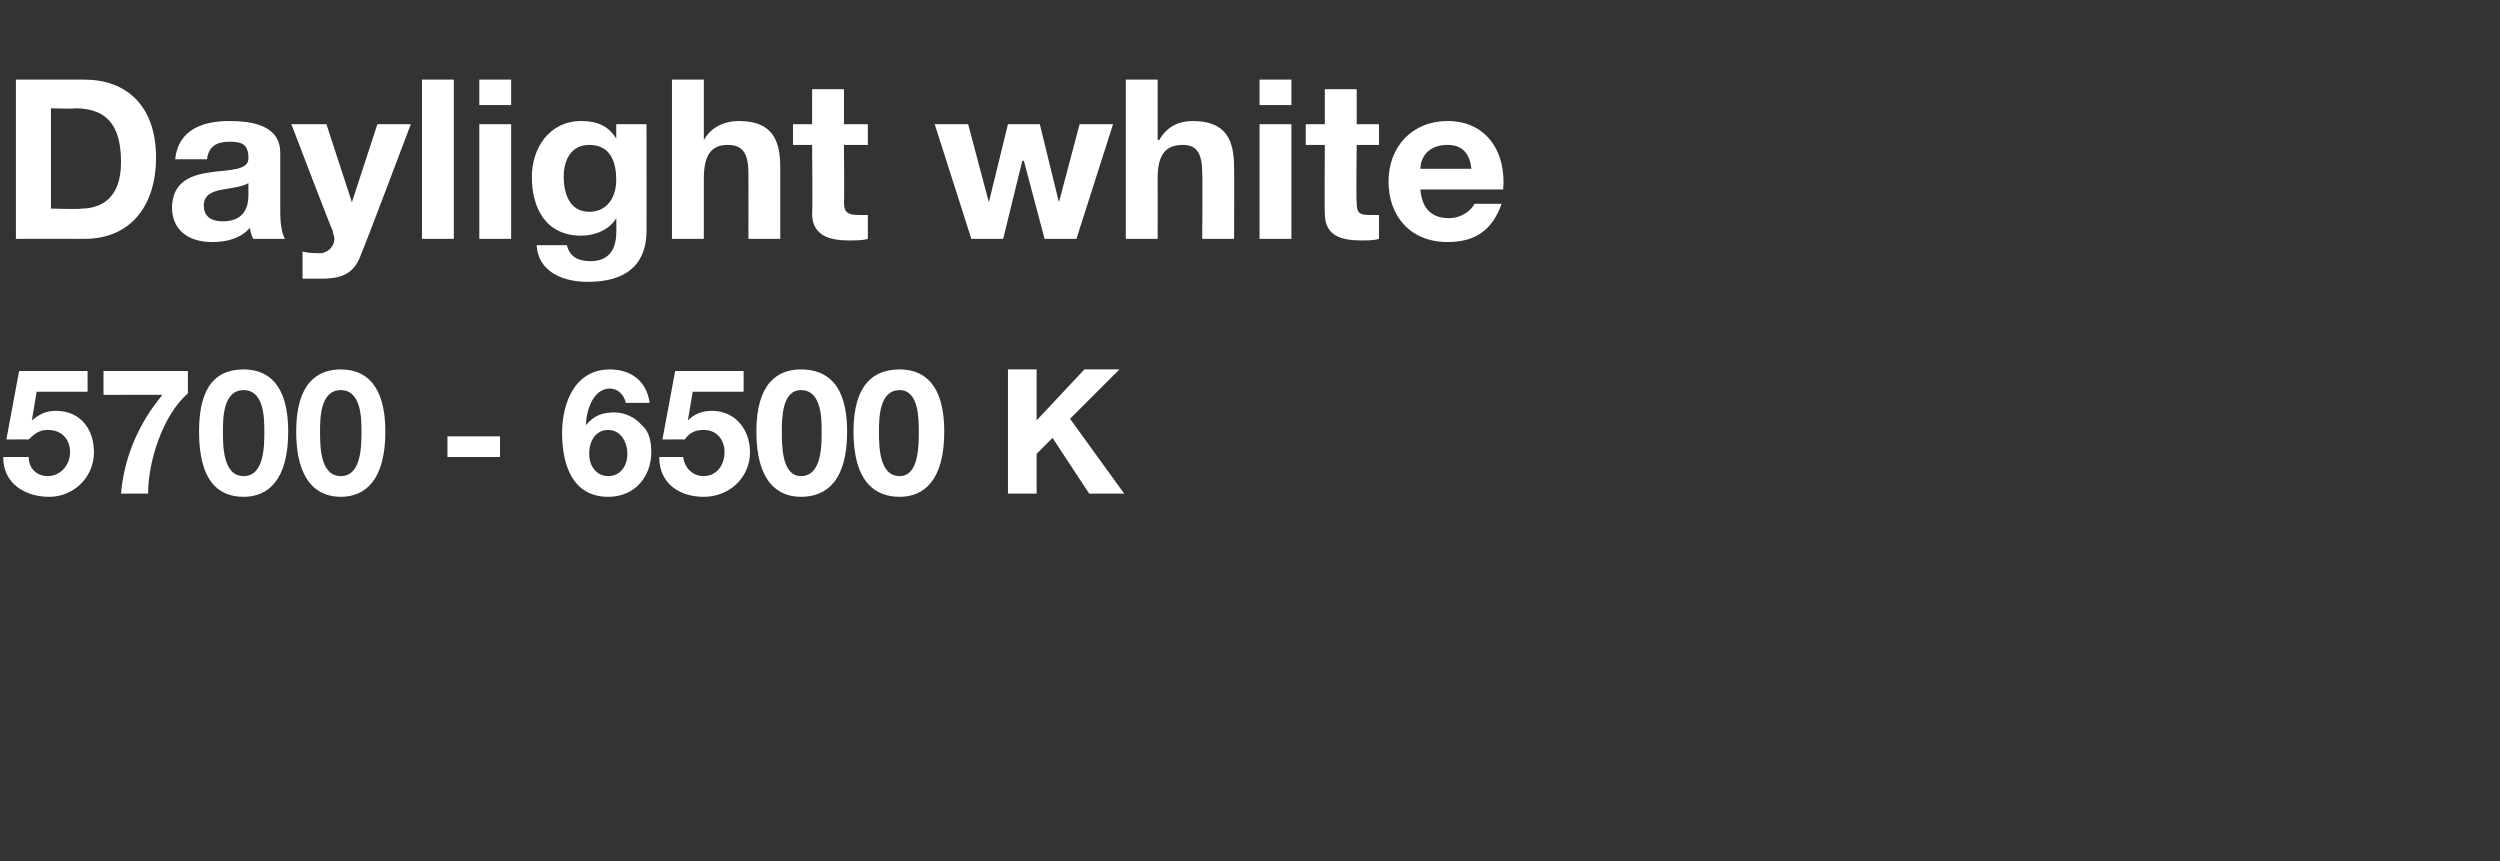
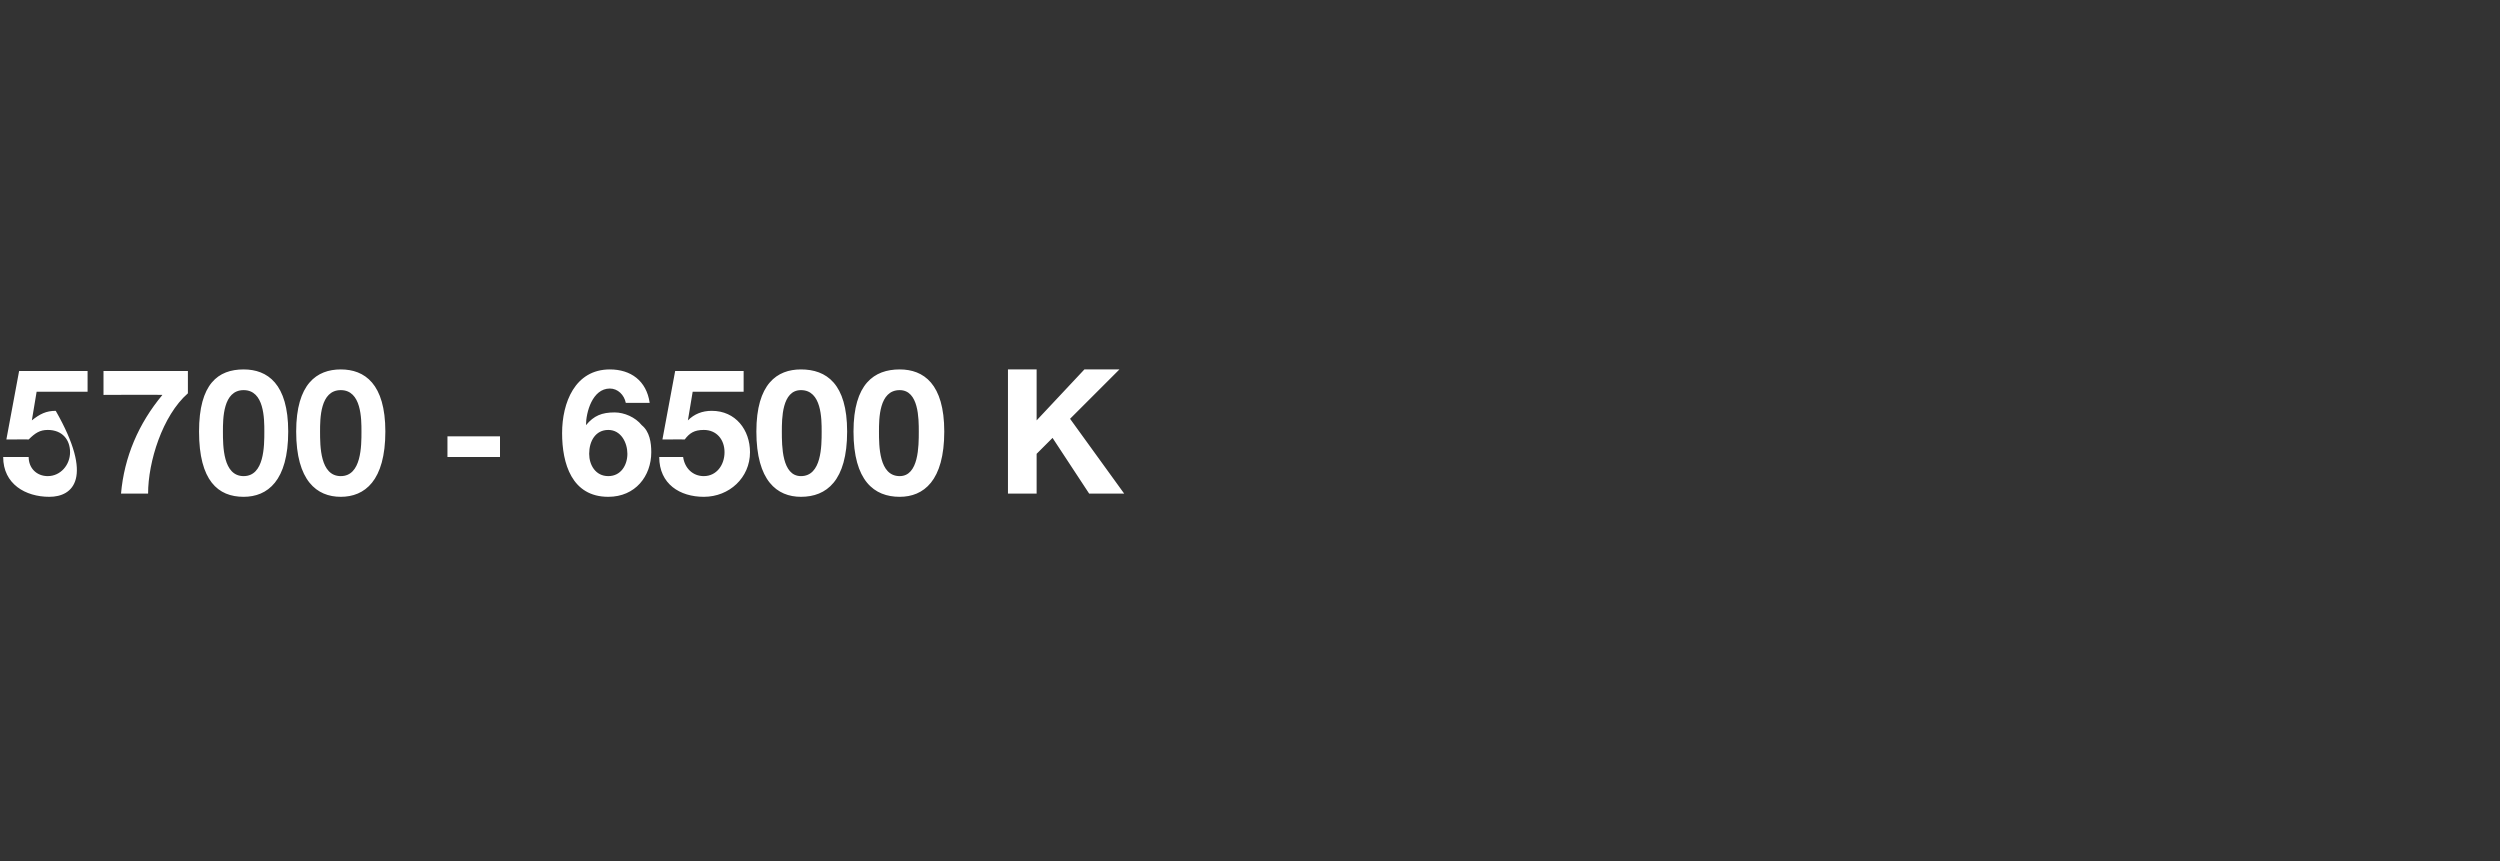
<svg xmlns="http://www.w3.org/2000/svg" version="1.1" width="157px" height="54.1px" viewBox="0 -5 157 54.1" style="top:-5px">
  <rect x="0" y="-5" width="157" height="54.1" fill="#333333" stroke="none" />
  <desc>Daylight white 5700 - 6500 K</desc>
  <defs />
  <g id="Polygon29083">
-     <path d="M 5.5 19.6 L 2.3 19.6 L 2 21.4 C 2 21.4 2.04 21.39 2 21.4 C 2.5 21 2.9 20.8 3.5 20.8 C 5.1 20.8 5.9 22 5.9 23.4 C 5.9 25 4.6 26.2 3.1 26.2 C 1.6 26.2 0.2 25.4 0.2 23.7 C 0.2 23.7 1.8 23.7 1.8 23.7 C 1.8 24.4 2.3 24.9 3 24.9 C 3.8 24.9 4.4 24.2 4.4 23.4 C 4.4 22.6 3.9 22 3 22 C 2.5 22 2.2 22.2 1.8 22.6 C 1.85 22.59 0.4 22.6 0.4 22.6 L 1.2 18.3 L 5.5 18.3 L 5.5 19.6 Z M 11.8 19.7 C 10.2 21.1 9.3 24 9.3 26 C 9.3 26 7.6 26 7.6 26 C 7.8 23.7 8.7 21.6 10.2 19.8 C 10.2 19.78 6.5 19.8 6.5 19.8 L 6.5 18.3 L 11.8 18.3 C 11.8 18.3 11.8 19.67 11.8 19.7 Z M 15.3 24.9 C 16.6 24.9 16.6 23 16.6 22.1 C 16.6 21.3 16.6 19.5 15.3 19.5 C 14 19.5 14 21.3 14 22.1 C 14 23 14 24.9 15.3 24.9 Z M 15.3 18.2 C 16.8 18.2 18.1 19.1 18.1 22.1 C 18.1 25.2 16.8 26.2 15.3 26.2 C 13.7 26.2 12.5 25.2 12.5 22.1 C 12.5 19.1 13.7 18.2 15.3 18.2 Z M 21.4 24.9 C 22.7 24.9 22.7 23 22.7 22.1 C 22.7 21.3 22.7 19.5 21.4 19.5 C 20.1 19.5 20.1 21.3 20.1 22.1 C 20.1 23 20.1 24.9 21.4 24.9 Z M 21.4 18.2 C 22.9 18.2 24.2 19.1 24.2 22.1 C 24.2 25.2 22.9 26.2 21.4 26.2 C 19.9 26.2 18.6 25.2 18.6 22.1 C 18.6 19.1 19.9 18.2 21.4 18.2 Z M 28.1 22.4 L 31.4 22.4 L 31.4 23.7 L 28.1 23.7 L 28.1 22.4 Z M 37 23.5 C 37 24.2 37.4 24.9 38.2 24.9 C 39 24.9 39.4 24.2 39.4 23.5 C 39.4 22.8 39 22 38.2 22 C 37.4 22 37 22.7 37 23.5 Z M 39.3 20.3 C 39.2 19.8 38.8 19.4 38.3 19.4 C 37.2 19.4 36.8 20.9 36.8 21.7 C 36.8 21.7 36.8 21.7 36.8 21.7 C 37.3 21.1 37.8 20.9 38.6 20.9 C 39.2 20.9 39.9 21.2 40.3 21.7 C 40.8 22.1 40.9 22.8 40.9 23.4 C 40.9 24.9 39.9 26.2 38.2 26.2 C 35.9 26.2 35.3 24.1 35.3 22.2 C 35.3 20.3 36.1 18.2 38.3 18.2 C 39.6 18.2 40.6 18.9 40.8 20.3 C 40.8 20.3 39.3 20.3 39.3 20.3 Z M 46.7 19.6 L 43.5 19.6 L 43.2 21.4 C 43.2 21.4 43.21 21.39 43.2 21.4 C 43.6 21 44.1 20.8 44.7 20.8 C 46.2 20.8 47.1 22 47.1 23.4 C 47.1 25 45.8 26.2 44.2 26.2 C 42.7 26.2 41.4 25.4 41.4 23.7 C 41.4 23.7 42.9 23.7 42.9 23.7 C 43 24.4 43.5 24.9 44.2 24.9 C 45 24.9 45.5 24.2 45.5 23.4 C 45.5 22.6 45 22 44.2 22 C 43.6 22 43.3 22.2 43 22.6 C 43.02 22.59 41.6 22.6 41.6 22.6 L 42.4 18.3 L 46.7 18.3 L 46.7 19.6 Z M 50.3 24.9 C 51.6 24.9 51.6 23 51.6 22.1 C 51.6 21.3 51.6 19.5 50.3 19.5 C 49.1 19.5 49.1 21.3 49.1 22.1 C 49.1 23 49.1 24.9 50.3 24.9 Z M 50.3 18.2 C 51.9 18.2 53.2 19.1 53.2 22.1 C 53.2 25.2 51.9 26.2 50.3 26.2 C 48.8 26.2 47.5 25.2 47.5 22.1 C 47.5 19.1 48.8 18.2 50.3 18.2 Z M 56.5 24.9 C 57.7 24.9 57.7 23 57.7 22.1 C 57.7 21.3 57.7 19.5 56.5 19.5 C 55.2 19.5 55.2 21.3 55.2 22.1 C 55.2 23 55.2 24.9 56.5 24.9 Z M 56.5 18.2 C 58 18.2 59.3 19.1 59.3 22.1 C 59.3 25.2 58 26.2 56.5 26.2 C 54.9 26.2 53.6 25.2 53.6 22.1 C 53.6 19.1 54.9 18.2 56.5 18.2 Z M 63.3 18.2 L 65.1 18.2 L 65.1 21.4 L 68.1 18.2 L 70.3 18.2 L 67.2 21.3 L 70.6 26 L 68.4 26 L 66.1 22.5 L 65.1 23.5 L 65.1 26 L 63.3 26 L 63.3 18.2 Z " stroke="none" fill="#fff" />
+     <path d="M 5.5 19.6 L 2.3 19.6 L 2 21.4 C 2 21.4 2.04 21.39 2 21.4 C 2.5 21 2.9 20.8 3.5 20.8 C 5.9 25 4.6 26.2 3.1 26.2 C 1.6 26.2 0.2 25.4 0.2 23.7 C 0.2 23.7 1.8 23.7 1.8 23.7 C 1.8 24.4 2.3 24.9 3 24.9 C 3.8 24.9 4.4 24.2 4.4 23.4 C 4.4 22.6 3.9 22 3 22 C 2.5 22 2.2 22.2 1.8 22.6 C 1.85 22.59 0.4 22.6 0.4 22.6 L 1.2 18.3 L 5.5 18.3 L 5.5 19.6 Z M 11.8 19.7 C 10.2 21.1 9.3 24 9.3 26 C 9.3 26 7.6 26 7.6 26 C 7.8 23.7 8.7 21.6 10.2 19.8 C 10.2 19.78 6.5 19.8 6.5 19.8 L 6.5 18.3 L 11.8 18.3 C 11.8 18.3 11.8 19.67 11.8 19.7 Z M 15.3 24.9 C 16.6 24.9 16.6 23 16.6 22.1 C 16.6 21.3 16.6 19.5 15.3 19.5 C 14 19.5 14 21.3 14 22.1 C 14 23 14 24.9 15.3 24.9 Z M 15.3 18.2 C 16.8 18.2 18.1 19.1 18.1 22.1 C 18.1 25.2 16.8 26.2 15.3 26.2 C 13.7 26.2 12.5 25.2 12.5 22.1 C 12.5 19.1 13.7 18.2 15.3 18.2 Z M 21.4 24.9 C 22.7 24.9 22.7 23 22.7 22.1 C 22.7 21.3 22.7 19.5 21.4 19.5 C 20.1 19.5 20.1 21.3 20.1 22.1 C 20.1 23 20.1 24.9 21.4 24.9 Z M 21.4 18.2 C 22.9 18.2 24.2 19.1 24.2 22.1 C 24.2 25.2 22.9 26.2 21.4 26.2 C 19.9 26.2 18.6 25.2 18.6 22.1 C 18.6 19.1 19.9 18.2 21.4 18.2 Z M 28.1 22.4 L 31.4 22.4 L 31.4 23.7 L 28.1 23.7 L 28.1 22.4 Z M 37 23.5 C 37 24.2 37.4 24.9 38.2 24.9 C 39 24.9 39.4 24.2 39.4 23.5 C 39.4 22.8 39 22 38.2 22 C 37.4 22 37 22.7 37 23.5 Z M 39.3 20.3 C 39.2 19.8 38.8 19.4 38.3 19.4 C 37.2 19.4 36.8 20.9 36.8 21.7 C 36.8 21.7 36.8 21.7 36.8 21.7 C 37.3 21.1 37.8 20.9 38.6 20.9 C 39.2 20.9 39.9 21.2 40.3 21.7 C 40.8 22.1 40.9 22.8 40.9 23.4 C 40.9 24.9 39.9 26.2 38.2 26.2 C 35.9 26.2 35.3 24.1 35.3 22.2 C 35.3 20.3 36.1 18.2 38.3 18.2 C 39.6 18.2 40.6 18.9 40.8 20.3 C 40.8 20.3 39.3 20.3 39.3 20.3 Z M 46.7 19.6 L 43.5 19.6 L 43.2 21.4 C 43.2 21.4 43.21 21.39 43.2 21.4 C 43.6 21 44.1 20.8 44.7 20.8 C 46.2 20.8 47.1 22 47.1 23.4 C 47.1 25 45.8 26.2 44.2 26.2 C 42.7 26.2 41.4 25.4 41.4 23.7 C 41.4 23.7 42.9 23.7 42.9 23.7 C 43 24.4 43.5 24.9 44.2 24.9 C 45 24.9 45.5 24.2 45.5 23.4 C 45.5 22.6 45 22 44.2 22 C 43.6 22 43.3 22.2 43 22.6 C 43.02 22.59 41.6 22.6 41.6 22.6 L 42.4 18.3 L 46.7 18.3 L 46.7 19.6 Z M 50.3 24.9 C 51.6 24.9 51.6 23 51.6 22.1 C 51.6 21.3 51.6 19.5 50.3 19.5 C 49.1 19.5 49.1 21.3 49.1 22.1 C 49.1 23 49.1 24.9 50.3 24.9 Z M 50.3 18.2 C 51.9 18.2 53.2 19.1 53.2 22.1 C 53.2 25.2 51.9 26.2 50.3 26.2 C 48.8 26.2 47.5 25.2 47.5 22.1 C 47.5 19.1 48.8 18.2 50.3 18.2 Z M 56.5 24.9 C 57.7 24.9 57.7 23 57.7 22.1 C 57.7 21.3 57.7 19.5 56.5 19.5 C 55.2 19.5 55.2 21.3 55.2 22.1 C 55.2 23 55.2 24.9 56.5 24.9 Z M 56.5 18.2 C 58 18.2 59.3 19.1 59.3 22.1 C 59.3 25.2 58 26.2 56.5 26.2 C 54.9 26.2 53.6 25.2 53.6 22.1 C 53.6 19.1 54.9 18.2 56.5 18.2 Z M 63.3 18.2 L 65.1 18.2 L 65.1 21.4 L 68.1 18.2 L 70.3 18.2 L 67.2 21.3 L 70.6 26 L 68.4 26 L 66.1 22.5 L 65.1 23.5 L 65.1 26 L 63.3 26 L 63.3 18.2 Z " stroke="none" fill="#fff" />
  </g>
  <g id="Polygon29082">
-     <path d="M 3.2 8.1 C 3.2 8.1 5.12 8.15 5.1 8.1 C 6.4 8.1 7.6 7.4 7.6 5.2 C 7.6 3.1 6.9 1.8 4.7 1.8 C 4.73 1.85 3.2 1.8 3.2 1.8 L 3.2 8.1 Z M 1 0 C 1 0 5.28 0 5.3 0 C 7.9 0 9.8 1.6 9.8 4.9 C 9.8 7.8 8.3 10 5.3 10 C 5.28 9.99 1 10 1 10 L 1 0 Z M 11 5 C 11.2 3.1 12.8 2.6 14.4 2.6 C 15.9 2.6 17.6 2.9 17.6 4.6 C 17.6 4.6 17.6 8.4 17.6 8.4 C 17.6 9 17.7 9.7 17.9 10 C 17.9 10 15.9 10 15.9 10 C 15.8 9.8 15.7 9.5 15.7 9.3 C 15.1 10 14.2 10.2 13.3 10.2 C 11.9 10.2 10.8 9.5 10.8 8 C 10.9 4.7 15.7 6.5 15.6 4.9 C 15.6 4 15.1 3.9 14.4 3.9 C 13.6 3.9 13.1 4.2 13 5 C 13 5 11 5 11 5 Z M 15.6 6.5 C 15.3 6.7 14.6 6.8 14 6.9 C 13.4 7 12.8 7.2 12.8 7.9 C 12.8 8.7 13.4 8.9 14 8.9 C 15.6 8.9 15.6 7.6 15.6 7.2 C 15.6 7.2 15.6 6.5 15.6 6.5 Z M 22.7 10.9 C 22.3 12.1 21.6 12.5 20.2 12.5 C 19.8 12.5 19.4 12.5 19 12.5 C 19 12.5 19 10.8 19 10.8 C 19.4 10.9 19.8 10.9 20.2 10.9 C 20.7 10.8 21 10.4 21 10 C 21 9.8 20.9 9.7 20.9 9.5 C 20.87 9.55 18.3 2.8 18.3 2.8 L 20.5 2.8 L 22.1 7.7 L 22.1 7.7 L 23.7 2.8 L 25.8 2.8 C 25.8 2.8 22.74 10.91 22.7 10.9 Z M 26.5 0 L 28.5 0 L 28.5 10 L 26.5 10 L 26.5 0 Z M 32.1 1.6 L 30.1 1.6 L 30.1 0 L 32.1 0 L 32.1 1.6 Z M 30.1 2.8 L 32.1 2.8 L 32.1 10 L 30.1 10 L 30.1 2.8 Z M 38.7 6.3 C 38.7 5.1 38.3 4.1 37 4.1 C 35.9 4.1 35.4 5 35.4 6.1 C 35.4 7.2 35.8 8.3 37 8.3 C 38.2 8.3 38.7 7.3 38.7 6.3 Z M 40.6 9.5 C 40.6 10.7 40.2 12.7 36.9 12.7 C 35.4 12.7 33.8 12.1 33.7 10.4 C 33.7 10.4 35.6 10.4 35.6 10.4 C 35.8 11.2 36.4 11.4 37.1 11.4 C 38.2 11.4 38.7 10.7 38.7 9.6 C 38.72 9.62 38.7 8.7 38.7 8.7 C 38.7 8.7 38.7 8.67 38.7 8.7 C 38.3 9.4 37.4 9.8 36.5 9.8 C 34.3 9.8 33.4 8.1 33.4 6.1 C 33.4 4.3 34.5 2.6 36.5 2.6 C 37.5 2.6 38.2 2.9 38.7 3.7 C 38.7 3.72 38.7 3.7 38.7 3.7 L 38.7 2.8 L 40.6 2.8 C 40.6 2.8 40.61 9.53 40.6 9.5 Z M 42.2 0 L 44.2 0 L 44.2 3.8 C 44.2 3.8 44.24 3.76 44.2 3.8 C 44.7 2.9 45.6 2.6 46.4 2.6 C 48.5 2.6 49 3.8 49 5.5 C 49 5.54 49 10 49 10 L 47 10 C 47 10 47.01 5.91 47 5.9 C 47 4.7 46.7 4.1 45.7 4.1 C 44.7 4.1 44.2 4.7 44.2 6.2 C 44.2 6.2 44.2 10 44.2 10 L 42.2 10 L 42.2 0 Z M 53 2.8 L 54.5 2.8 L 54.5 4.1 L 53 4.1 C 53 4.1 53.03 7.67 53 7.7 C 53 8.3 53.2 8.5 53.9 8.5 C 54.1 8.5 54.3 8.5 54.5 8.5 C 54.5 8.5 54.5 10 54.5 10 C 54.2 10.1 53.7 10.1 53.3 10.1 C 52.1 10.1 51 9.8 51 8.4 C 51.04 8.36 51 4.1 51 4.1 L 49.8 4.1 L 49.8 2.8 L 51 2.8 L 51 0.6 L 53 0.6 L 53 2.8 Z M 67.6 10 L 65.6 10 L 64.3 5.1 L 64.2 5.1 L 63 10 L 61 10 L 58.7 2.8 L 60.8 2.8 L 62.1 7.7 L 62.1 7.7 L 63.3 2.8 L 65.3 2.8 L 66.5 7.7 L 66.5 7.7 L 67.8 2.8 L 69.9 2.8 L 67.6 10 Z M 70.7 0 L 72.7 0 L 72.7 3.8 C 72.7 3.8 72.76 3.76 72.8 3.8 C 73.3 2.9 74.1 2.6 74.9 2.6 C 77 2.6 77.5 3.8 77.5 5.5 C 77.52 5.54 77.5 10 77.5 10 L 75.5 10 C 75.5 10 75.53 5.91 75.5 5.9 C 75.5 4.7 75.2 4.1 74.3 4.1 C 73.2 4.1 72.7 4.7 72.7 6.2 C 72.71 6.2 72.7 10 72.7 10 L 70.7 10 L 70.7 0 Z M 81.1 1.6 L 79.1 1.6 L 79.1 0 L 81.1 0 L 81.1 1.6 Z M 79.1 2.8 L 81.1 2.8 L 81.1 10 L 79.1 10 L 79.1 2.8 Z M 85.2 2.8 L 86.6 2.8 L 86.6 4.1 L 85.2 4.1 C 85.2 4.1 85.16 7.67 85.2 7.7 C 85.2 8.3 85.3 8.5 86 8.5 C 86.2 8.5 86.4 8.5 86.6 8.5 C 86.6 8.5 86.6 10 86.6 10 C 86.3 10.1 85.8 10.1 85.5 10.1 C 84.2 10.1 83.2 9.8 83.2 8.4 C 83.17 8.36 83.2 4.1 83.2 4.1 L 82 4.1 L 82 2.8 L 83.2 2.8 L 83.2 0.6 L 85.2 0.6 L 85.2 2.8 Z M 92.4 5.6 C 92.3 4.6 91.8 4.1 90.9 4.1 C 89.6 4.1 89.2 5 89.2 5.6 C 89.2 5.6 92.4 5.6 92.4 5.6 Z M 89.2 6.9 C 89.3 8.1 89.9 8.7 91 8.7 C 91.8 8.7 92.4 8.2 92.6 7.8 C 92.6 7.8 94.3 7.8 94.3 7.8 C 93.7 9.5 92.6 10.2 90.9 10.2 C 88.6 10.2 87.2 8.6 87.2 6.4 C 87.2 4.2 88.7 2.6 90.9 2.6 C 93.4 2.6 94.6 4.6 94.4 6.9 C 94.4 6.9 89.2 6.9 89.2 6.9 Z " stroke="none" fill="#fff" />
-   </g>
+     </g>
</svg>